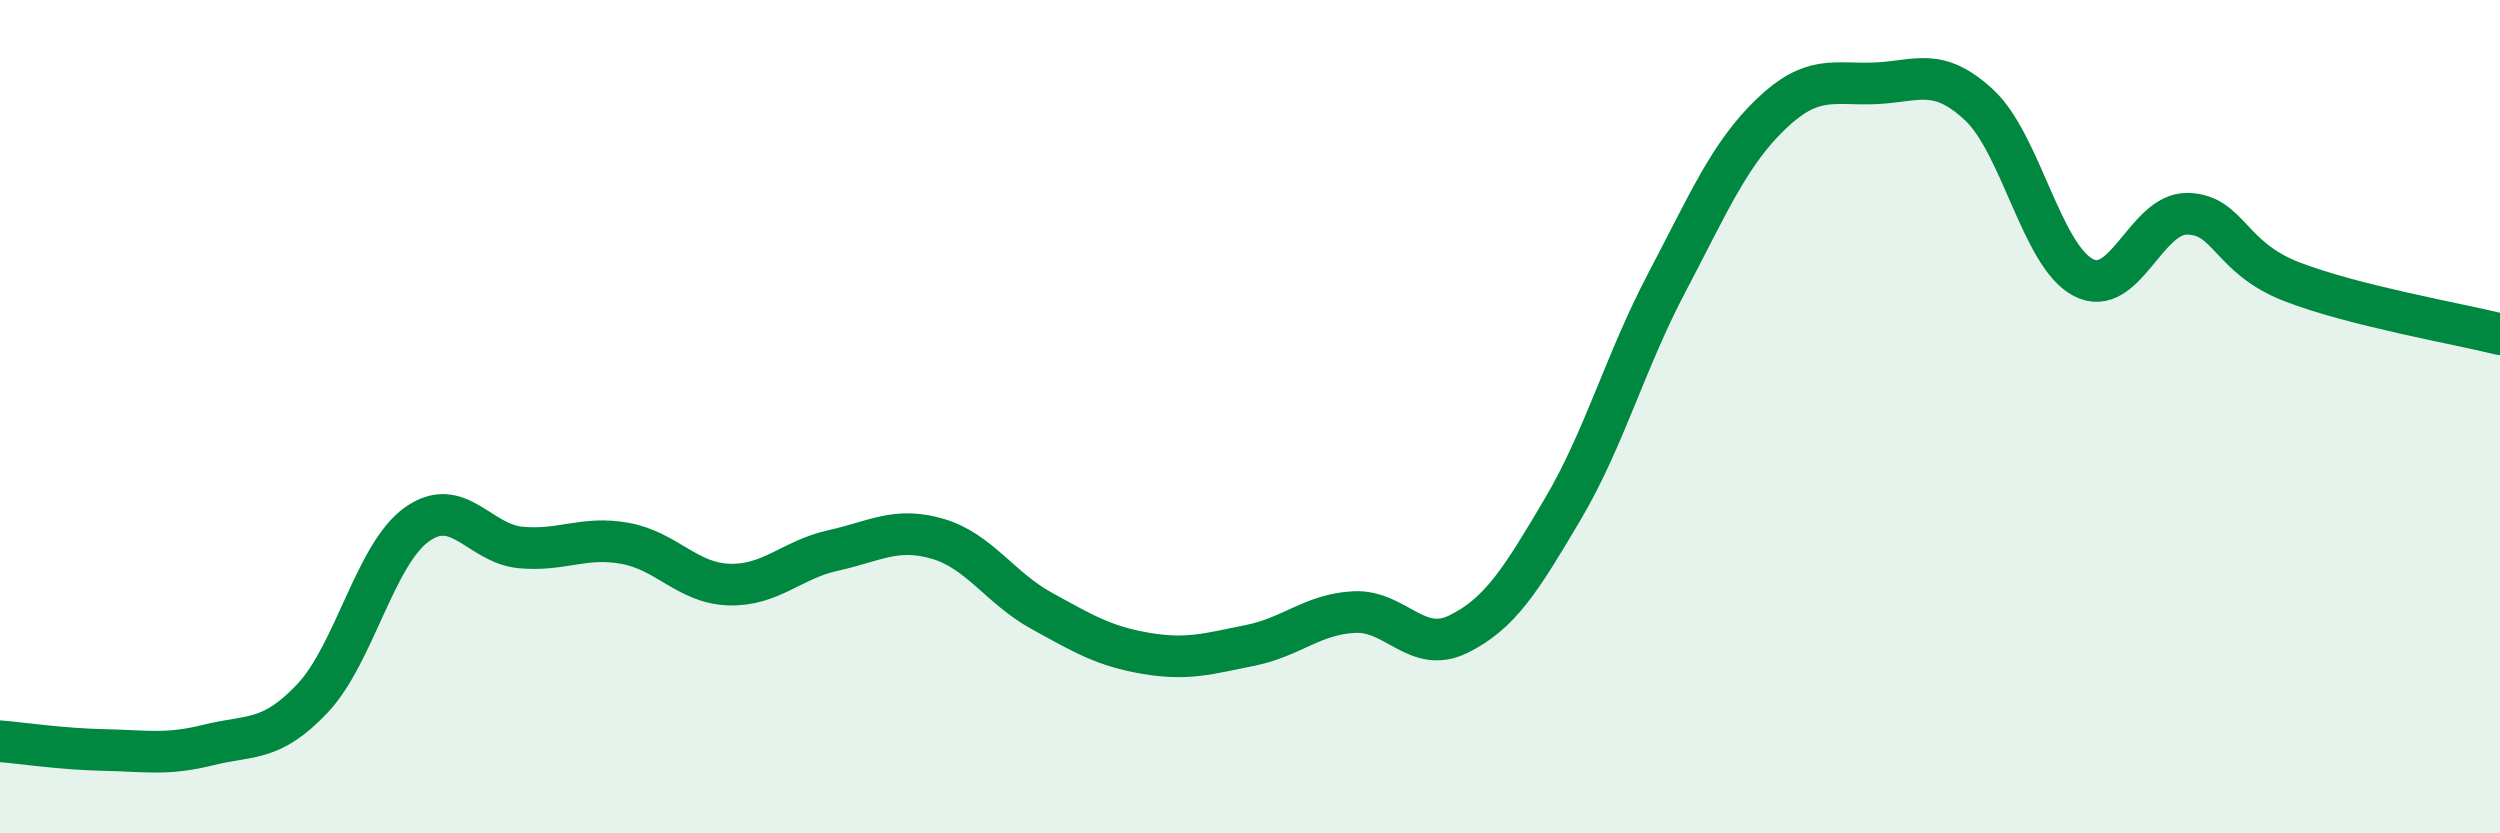
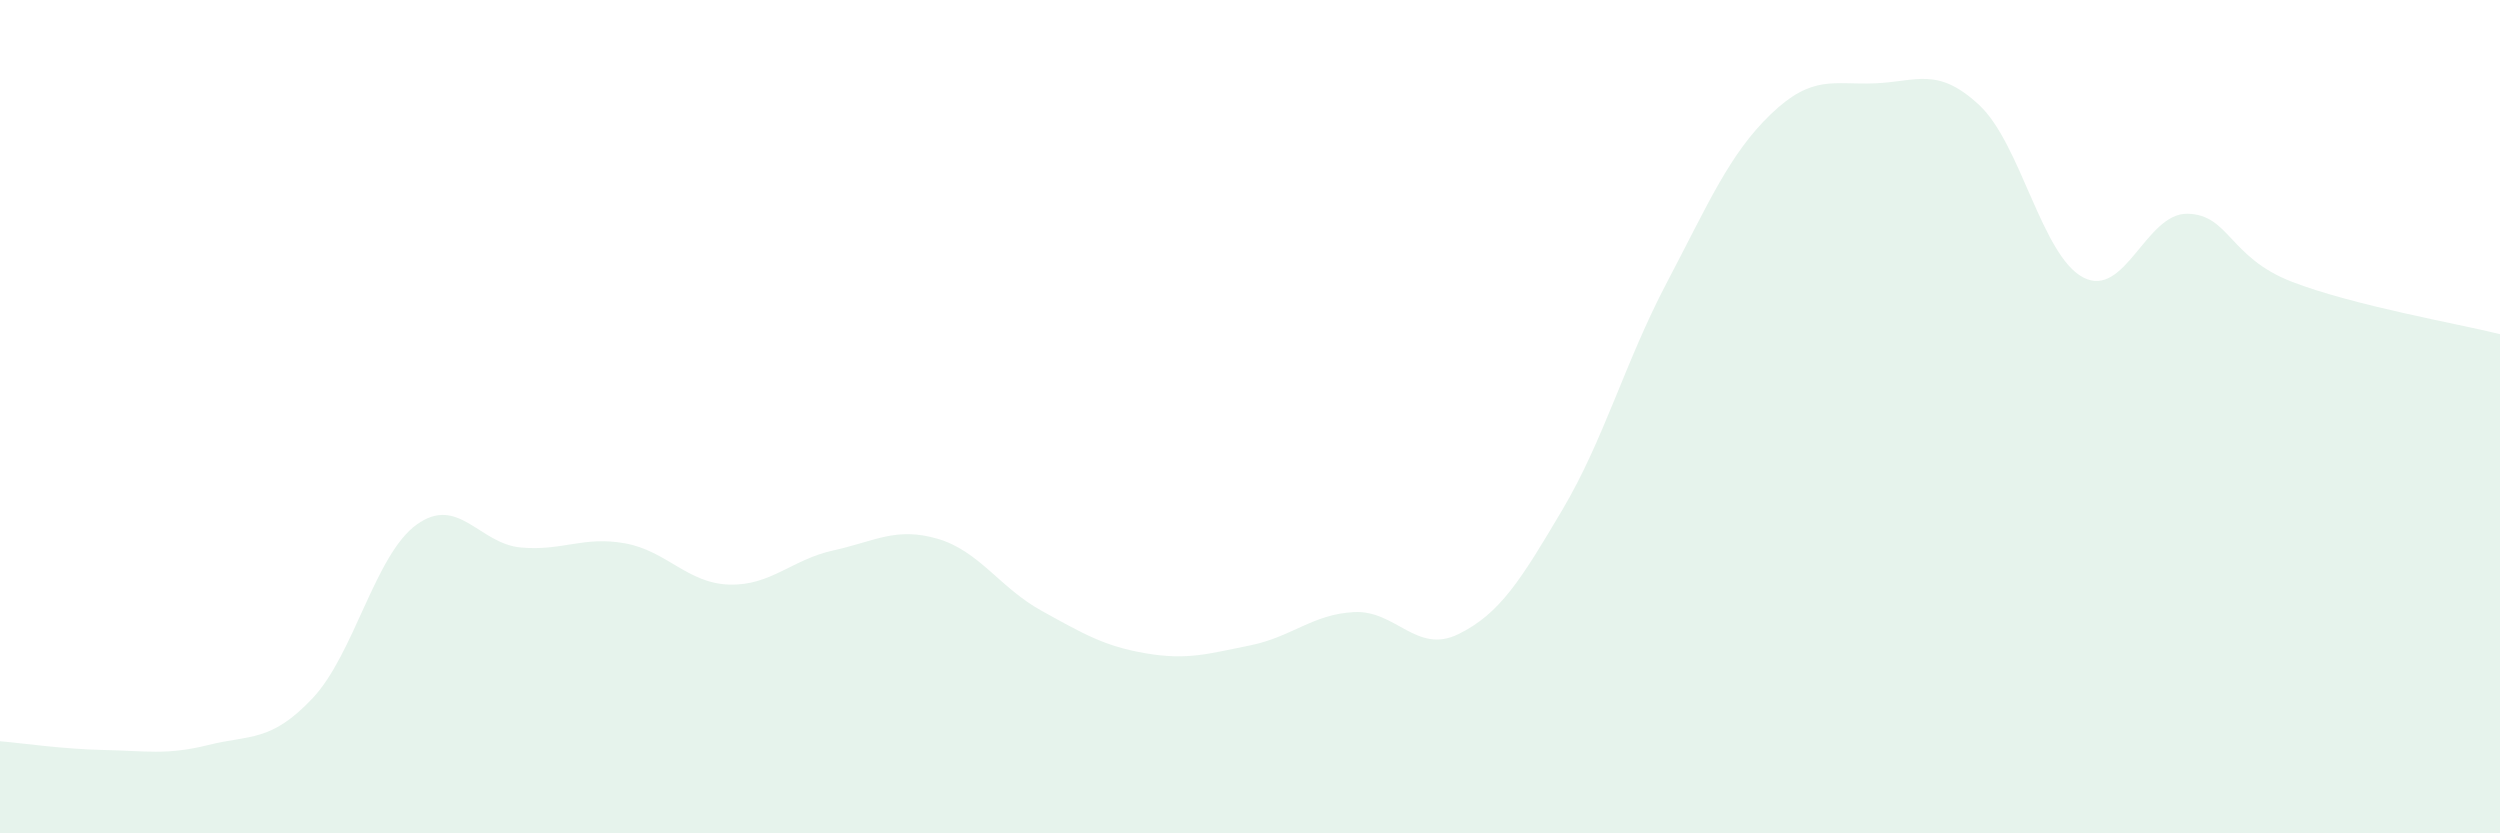
<svg xmlns="http://www.w3.org/2000/svg" width="60" height="20" viewBox="0 0 60 20">
  <path d="M 0,17.79 C 0.5,17.83 1.5,17.98 2.5,18 C 3.5,18.02 4,18.13 5,17.88 C 6,17.63 6.5,17.82 7.5,16.76 C 8.5,15.7 9,13.31 10,12.59 C 11,11.87 11.5,13.05 12.5,13.14 C 13.5,13.23 14,12.86 15,13.04 C 16,13.22 16.5,14 17.5,14.03 C 18.5,14.06 19,13.43 20,13.21 C 21,12.99 21.5,12.64 22.5,12.93 C 23.5,13.22 24,14.11 25,14.66 C 26,15.21 26.5,15.51 27.5,15.68 C 28.5,15.85 29,15.69 30,15.49 C 31,15.29 31.5,14.74 32.5,14.69 C 33.5,14.64 34,15.71 35,15.22 C 36,14.73 36.5,13.92 37.5,12.23 C 38.5,10.54 39,8.69 40,6.79 C 41,4.89 41.5,3.7 42.5,2.74 C 43.5,1.78 44,2.04 45,2 C 46,1.96 46.5,1.59 47.5,2.52 C 48.5,3.45 49,6.14 50,6.66 C 51,7.18 51.5,5.11 52.5,5.13 C 53.5,5.15 53.5,6.18 55,6.76 C 56.5,7.34 59,7.77 60,8.02L60 20L0 20Z" fill="#008740" opacity="0.1" stroke-linecap="round" stroke-linejoin="round" />
-   <path d="M 0,17.79 C 0.5,17.83 1.5,17.98 2.5,18 C 3.5,18.02 4,18.13 5,17.88 C 6,17.63 6.5,17.82 7.5,16.76 C 8.5,15.7 9,13.31 10,12.59 C 11,11.87 11.5,13.05 12.5,13.14 C 13.5,13.23 14,12.86 15,13.04 C 16,13.22 16.5,14 17.5,14.03 C 18.5,14.06 19,13.43 20,13.21 C 21,12.99 21.5,12.64 22.5,12.93 C 23.5,13.22 24,14.11 25,14.66 C 26,15.21 26.5,15.51 27.5,15.68 C 28.5,15.85 29,15.69 30,15.49 C 31,15.29 31.5,14.74 32.5,14.69 C 33.5,14.64 34,15.71 35,15.22 C 36,14.73 36.5,13.92 37.5,12.23 C 38.5,10.54 39,8.69 40,6.79 C 41,4.89 41.5,3.7 42.5,2.74 C 43.5,1.78 44,2.04 45,2 C 46,1.96 46.5,1.59 47.5,2.52 C 48.5,3.45 49,6.14 50,6.66 C 51,7.18 51.5,5.11 52.5,5.13 C 53.5,5.15 53.5,6.18 55,6.76 C 56.5,7.34 59,7.77 60,8.02" stroke="#008740" stroke-width="1" fill="none" stroke-linecap="round" stroke-linejoin="round" />
</svg>